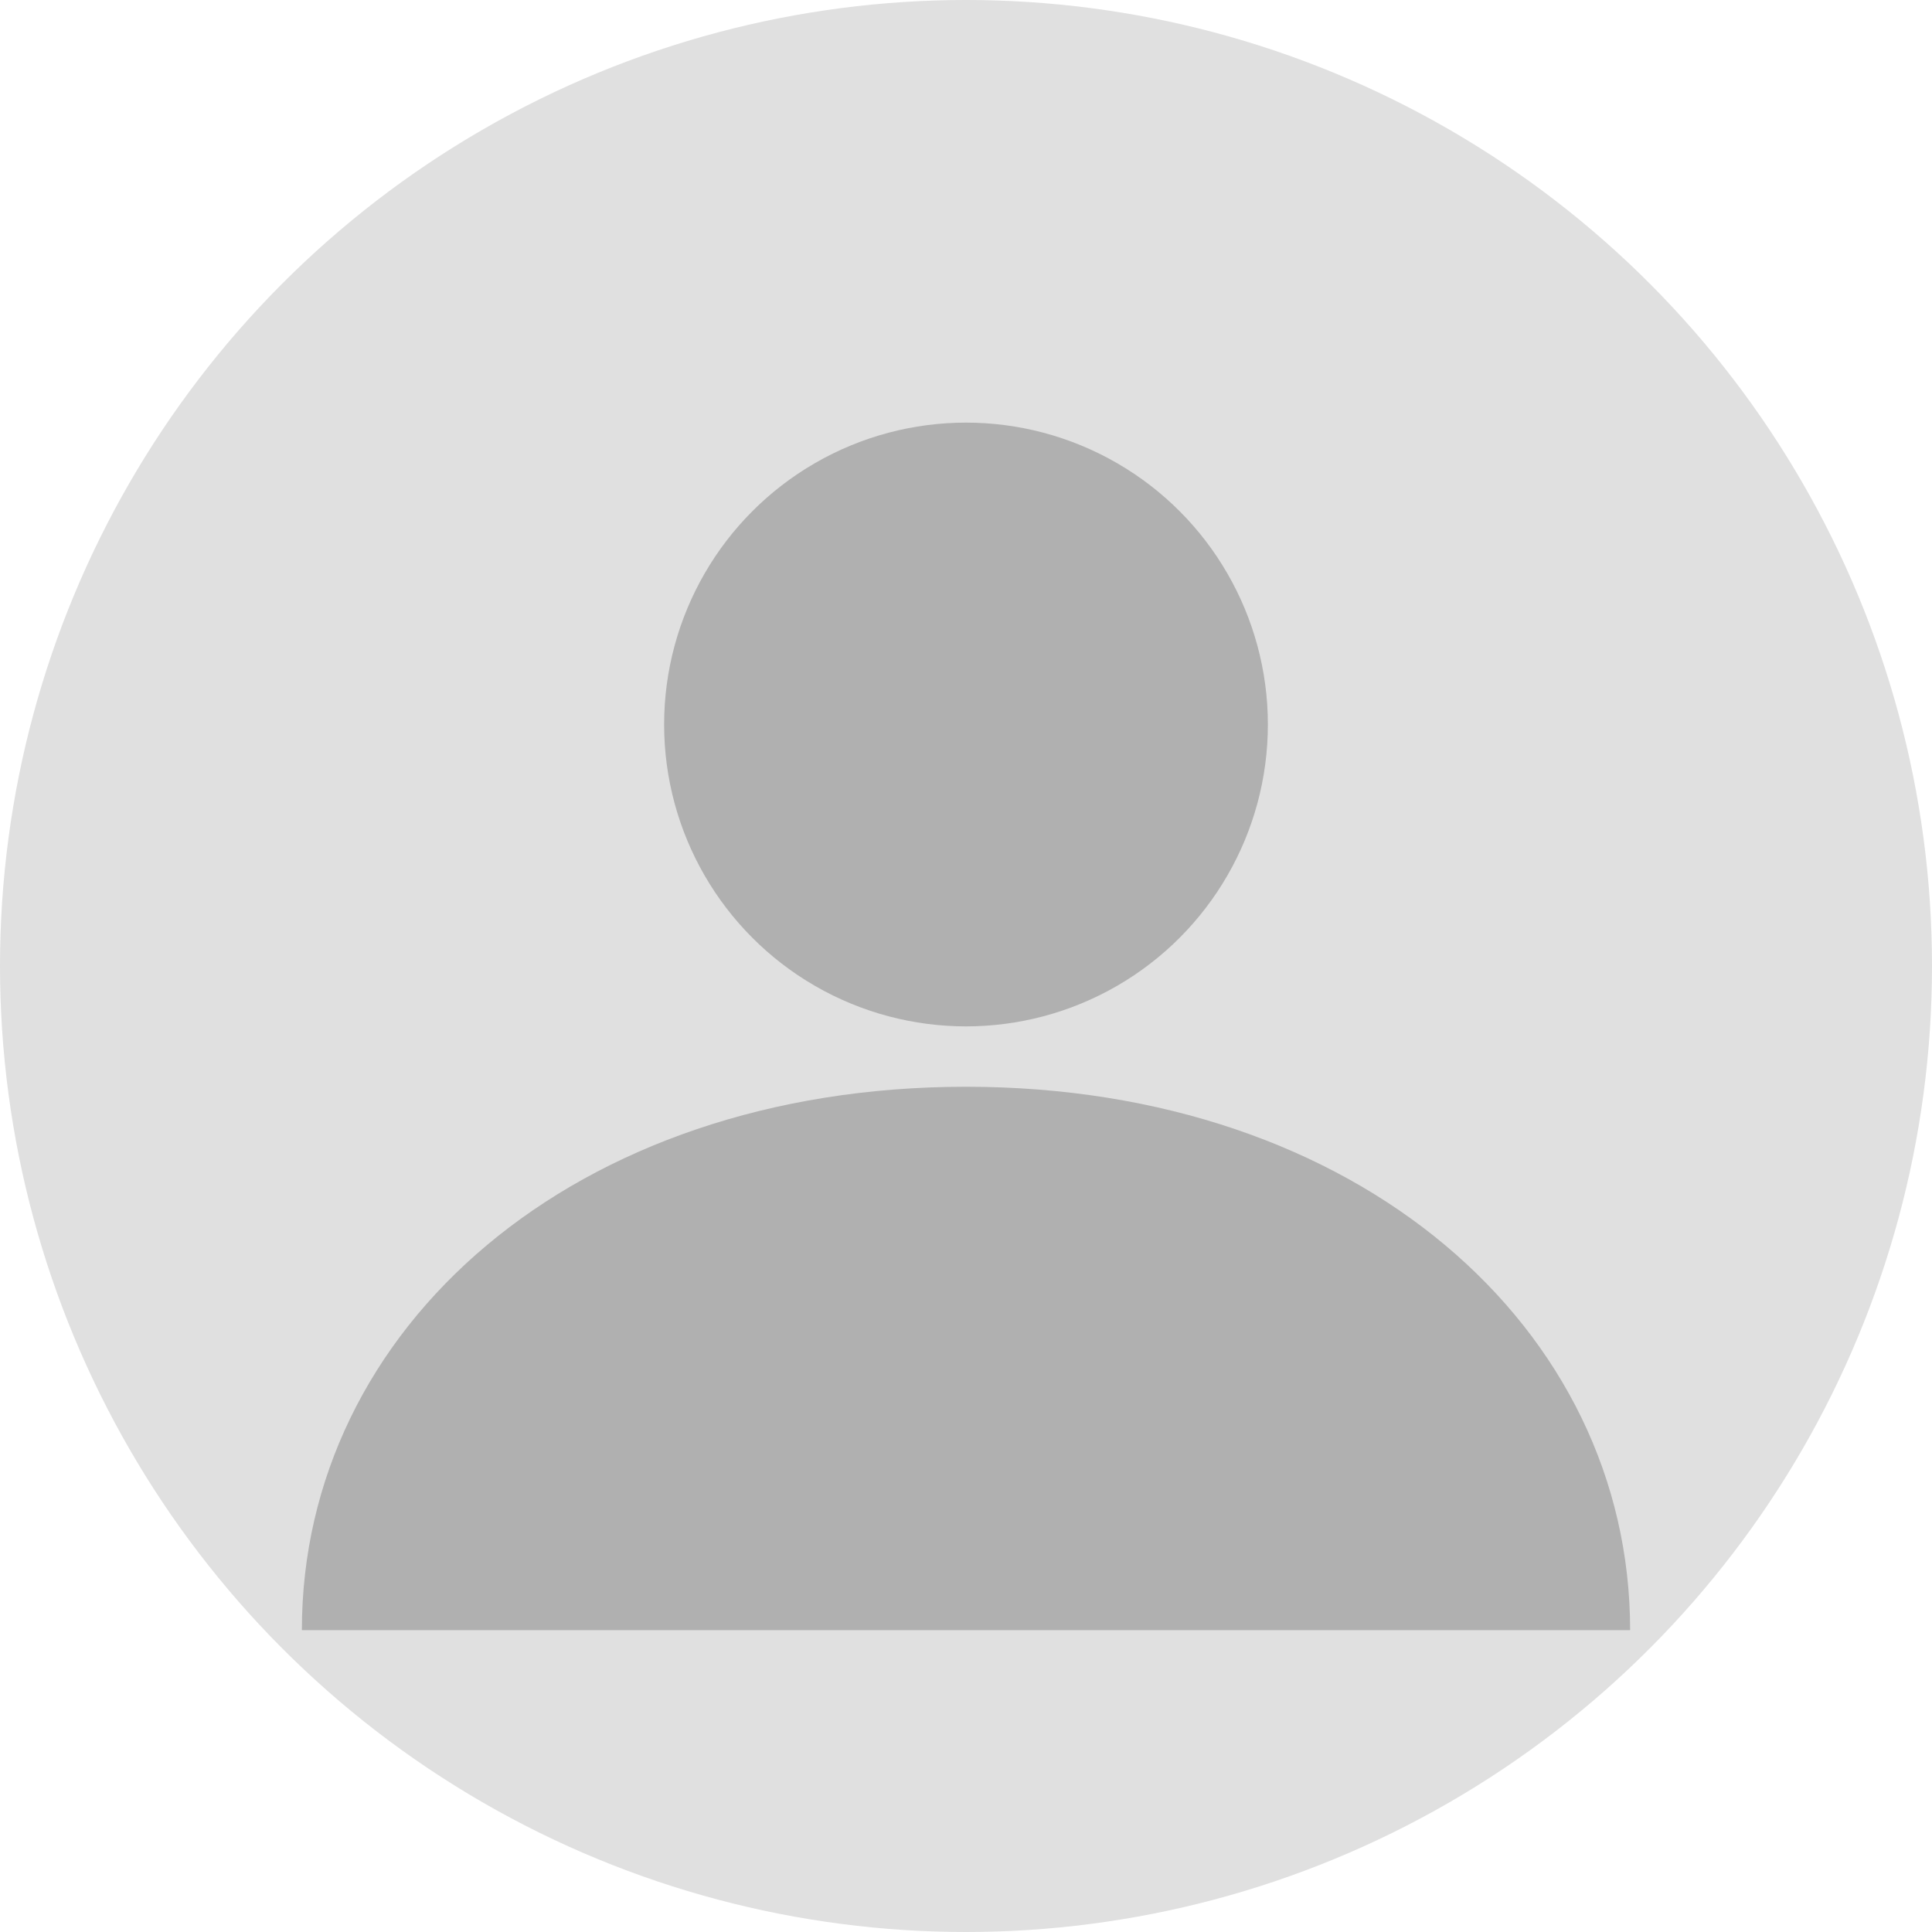
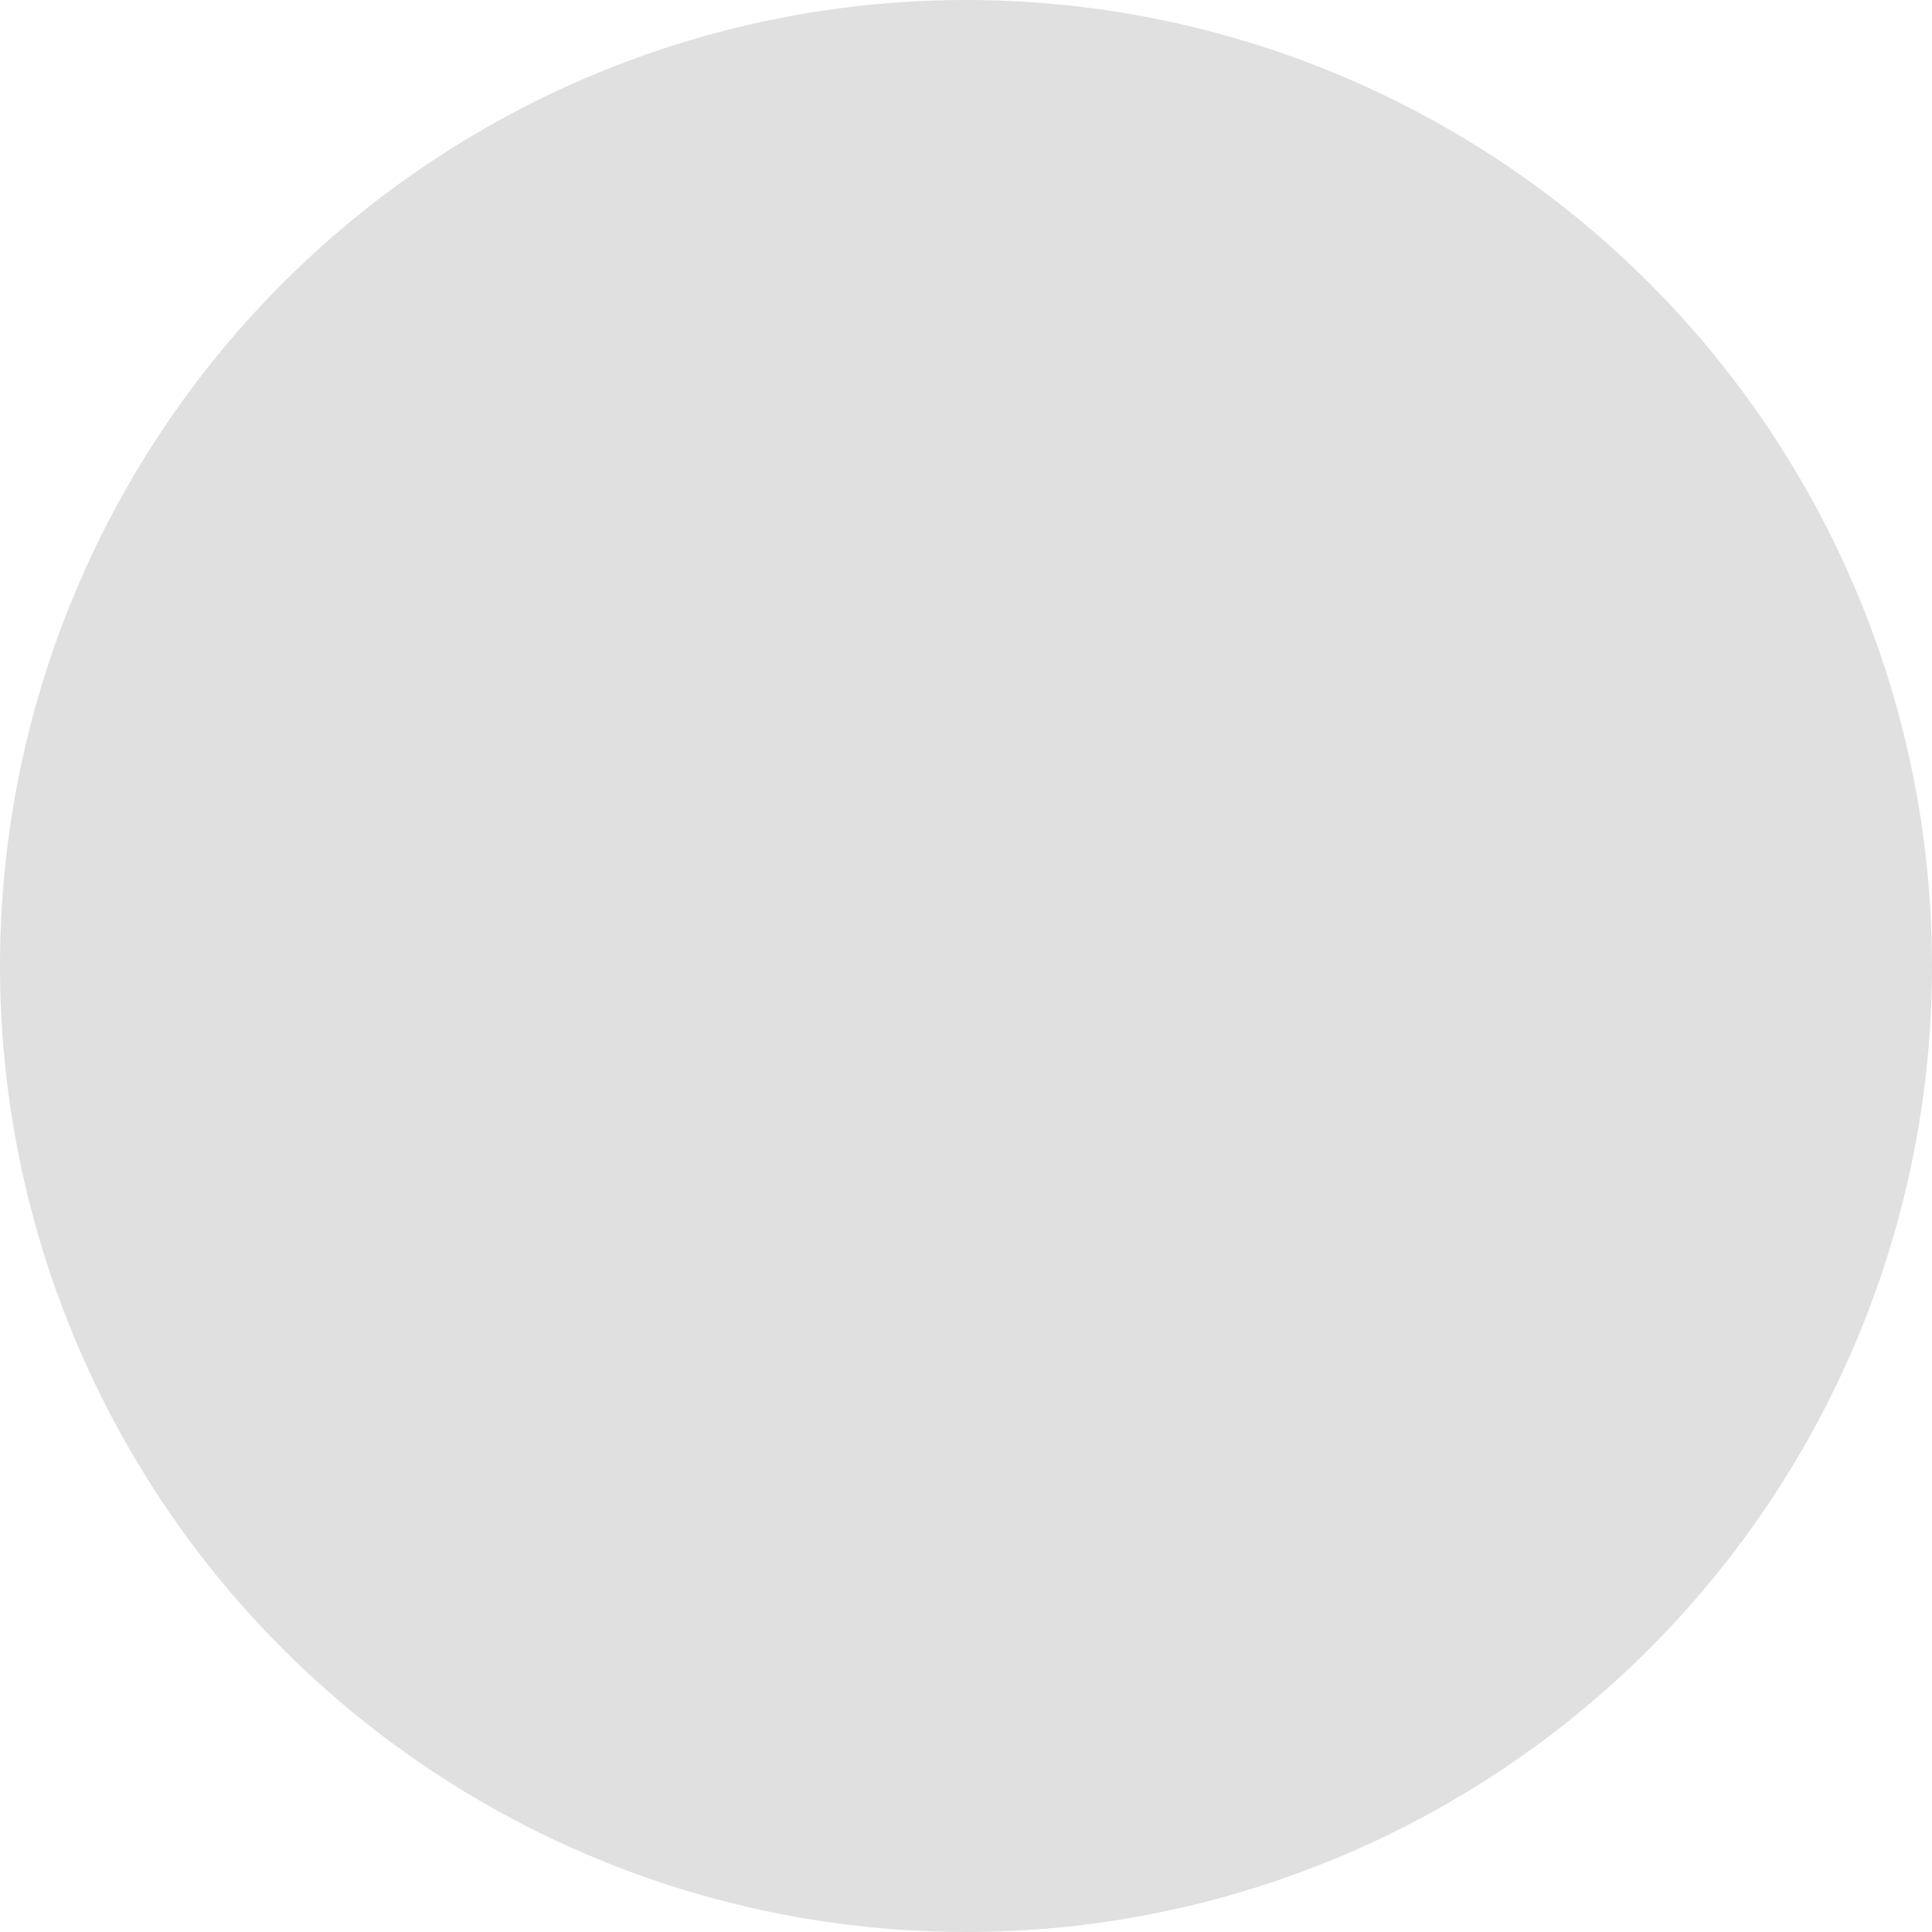
<svg xmlns="http://www.w3.org/2000/svg" viewBox="0 0 128 128" width="128" height="128">
  <circle cx="64" cy="64" r="64" fill="#e0e0e0" />
-   <circle cx="64" cy="48" r="20" fill="#b0b0b0" />
-   <path d="M20 108c0-20 18-36 44-36s44 16 44 36" fill="#b0b0b0" />
</svg>